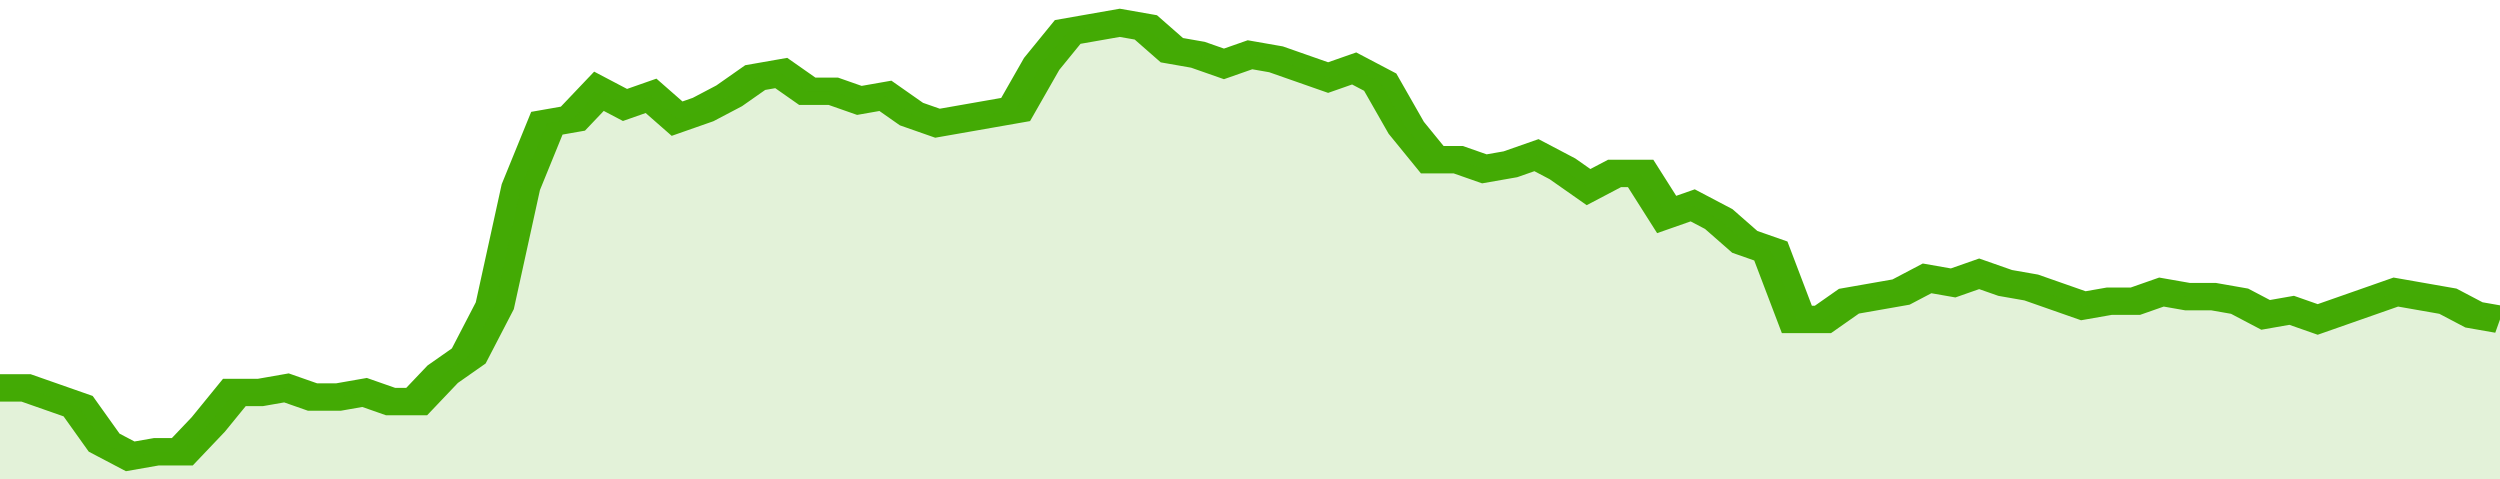
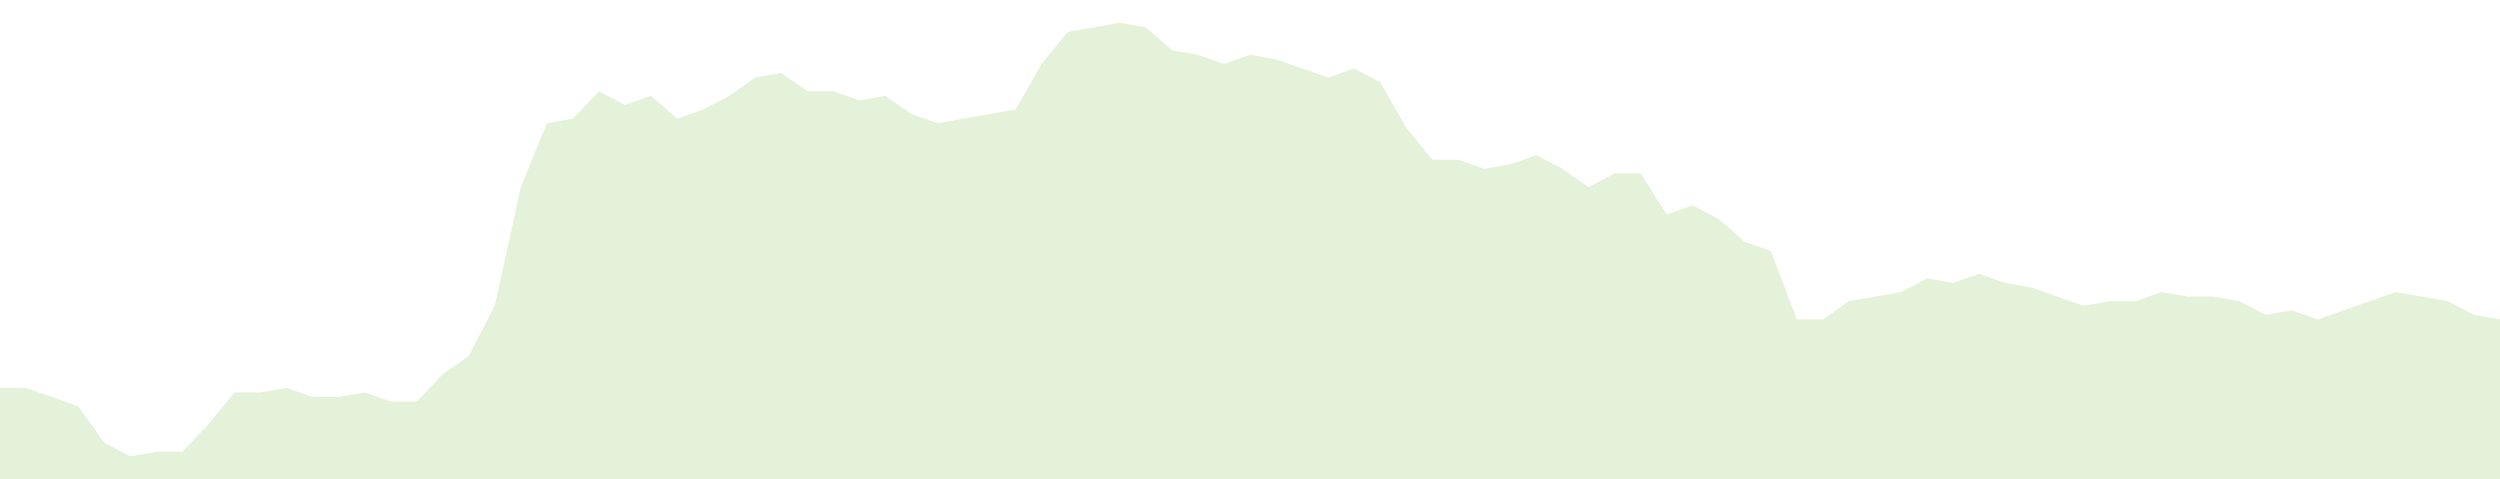
<svg xmlns="http://www.w3.org/2000/svg" viewBox="0 0 384 105" width="120" height="23" preserveAspectRatio="none">
-   <polyline fill="none" stroke="#43AA05" stroke-width="6" points="0, 85 4, 85 8, 87 12, 89 16, 97 20, 100 24, 99 28, 99 32, 93 36, 86 40, 86 44, 85 48, 87 52, 87 56, 86 60, 88 64, 88 68, 82 72, 78 76, 67 80, 41 84, 27 88, 26 92, 20 96, 23 100, 21 104, 26 108, 24 112, 21 116, 17 120, 16 124, 20 128, 20 132, 22 136, 21 140, 25 144, 27 148, 26 152, 25 156, 24 160, 14 164, 7 168, 6 172, 5 176, 6 180, 11 184, 12 188, 14 192, 12 196, 13 200, 15 204, 17 208, 15 212, 18 216, 28 220, 35 224, 35 228, 37 232, 36 236, 34 240, 37 244, 41 248, 38 252, 38 256, 47 260, 45 264, 48 268, 53 272, 55 276, 70 280, 70 284, 66 288, 65 292, 64 296, 61 300, 62 304, 60 308, 62 312, 63 316, 65 320, 67 324, 66 328, 66 332, 64 336, 65 340, 65 344, 66 348, 69 352, 68 356, 70 360, 68 364, 66 368, 64 372, 65 376, 66 380, 69 384, 70 384, 70 "> </polyline>
  <polygon fill="#43AA05" opacity="0.15" points="0, 105 0, 85 4, 85 8, 87 12, 89 16, 97 20, 100 24, 99 28, 99 32, 93 36, 86 40, 86 44, 85 48, 87 52, 87 56, 86 60, 88 64, 88 68, 82 72, 78 76, 67 80, 41 84, 27 88, 26 92, 20 96, 23 100, 21 104, 26 108, 24 112, 21 116, 17 120, 16 124, 20 128, 20 132, 22 136, 21 140, 25 144, 27 148, 26 152, 25 156, 24 160, 14 164, 7 168, 6 172, 5 176, 6 180, 11 184, 12 188, 14 192, 12 196, 13 200, 15 204, 17 208, 15 212, 18 216, 28 220, 35 224, 35 228, 37 232, 36 236, 34 240, 37 244, 41 248, 38 252, 38 256, 47 260, 45 264, 48 268, 53 272, 55 276, 70 280, 70 284, 66 288, 65 292, 64 296, 61 300, 62 304, 60 308, 62 312, 63 316, 65 320, 67 324, 66 328, 66 332, 64 336, 65 340, 65 344, 66 348, 69 352, 68 356, 70 360, 68 364, 66 368, 64 372, 65 376, 66 380, 69 384, 70 384, 105 " />
</svg>